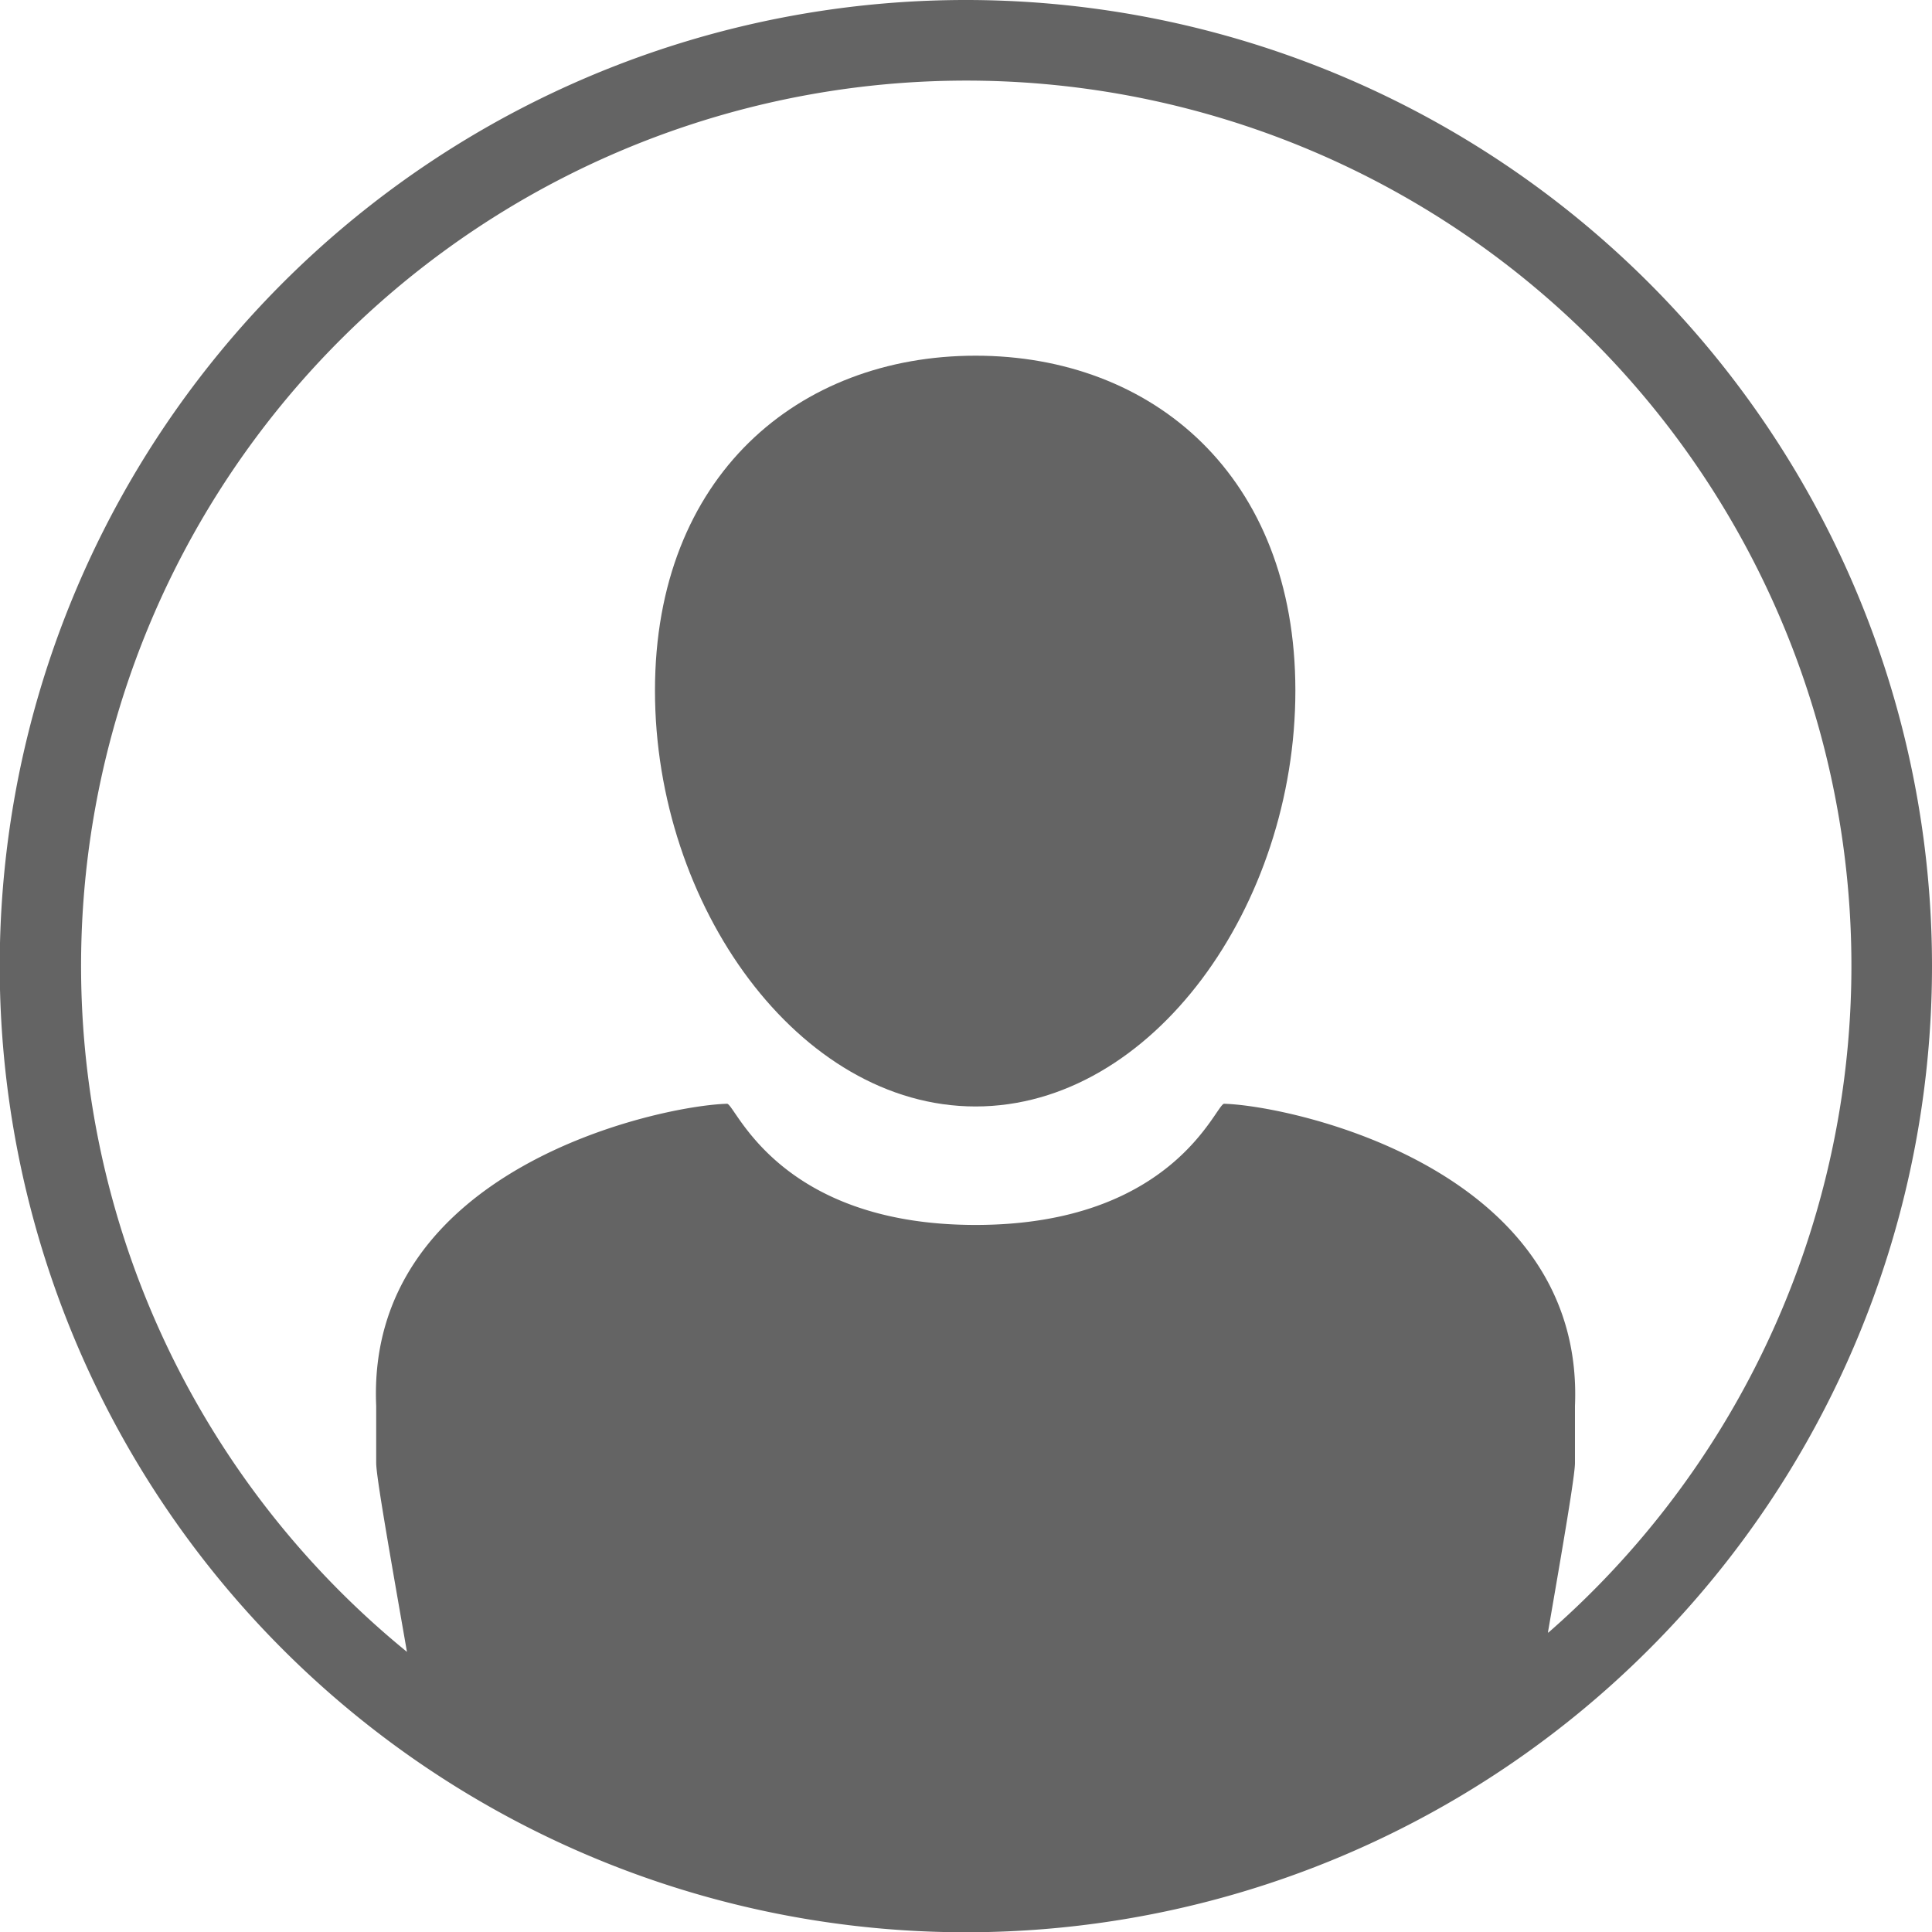
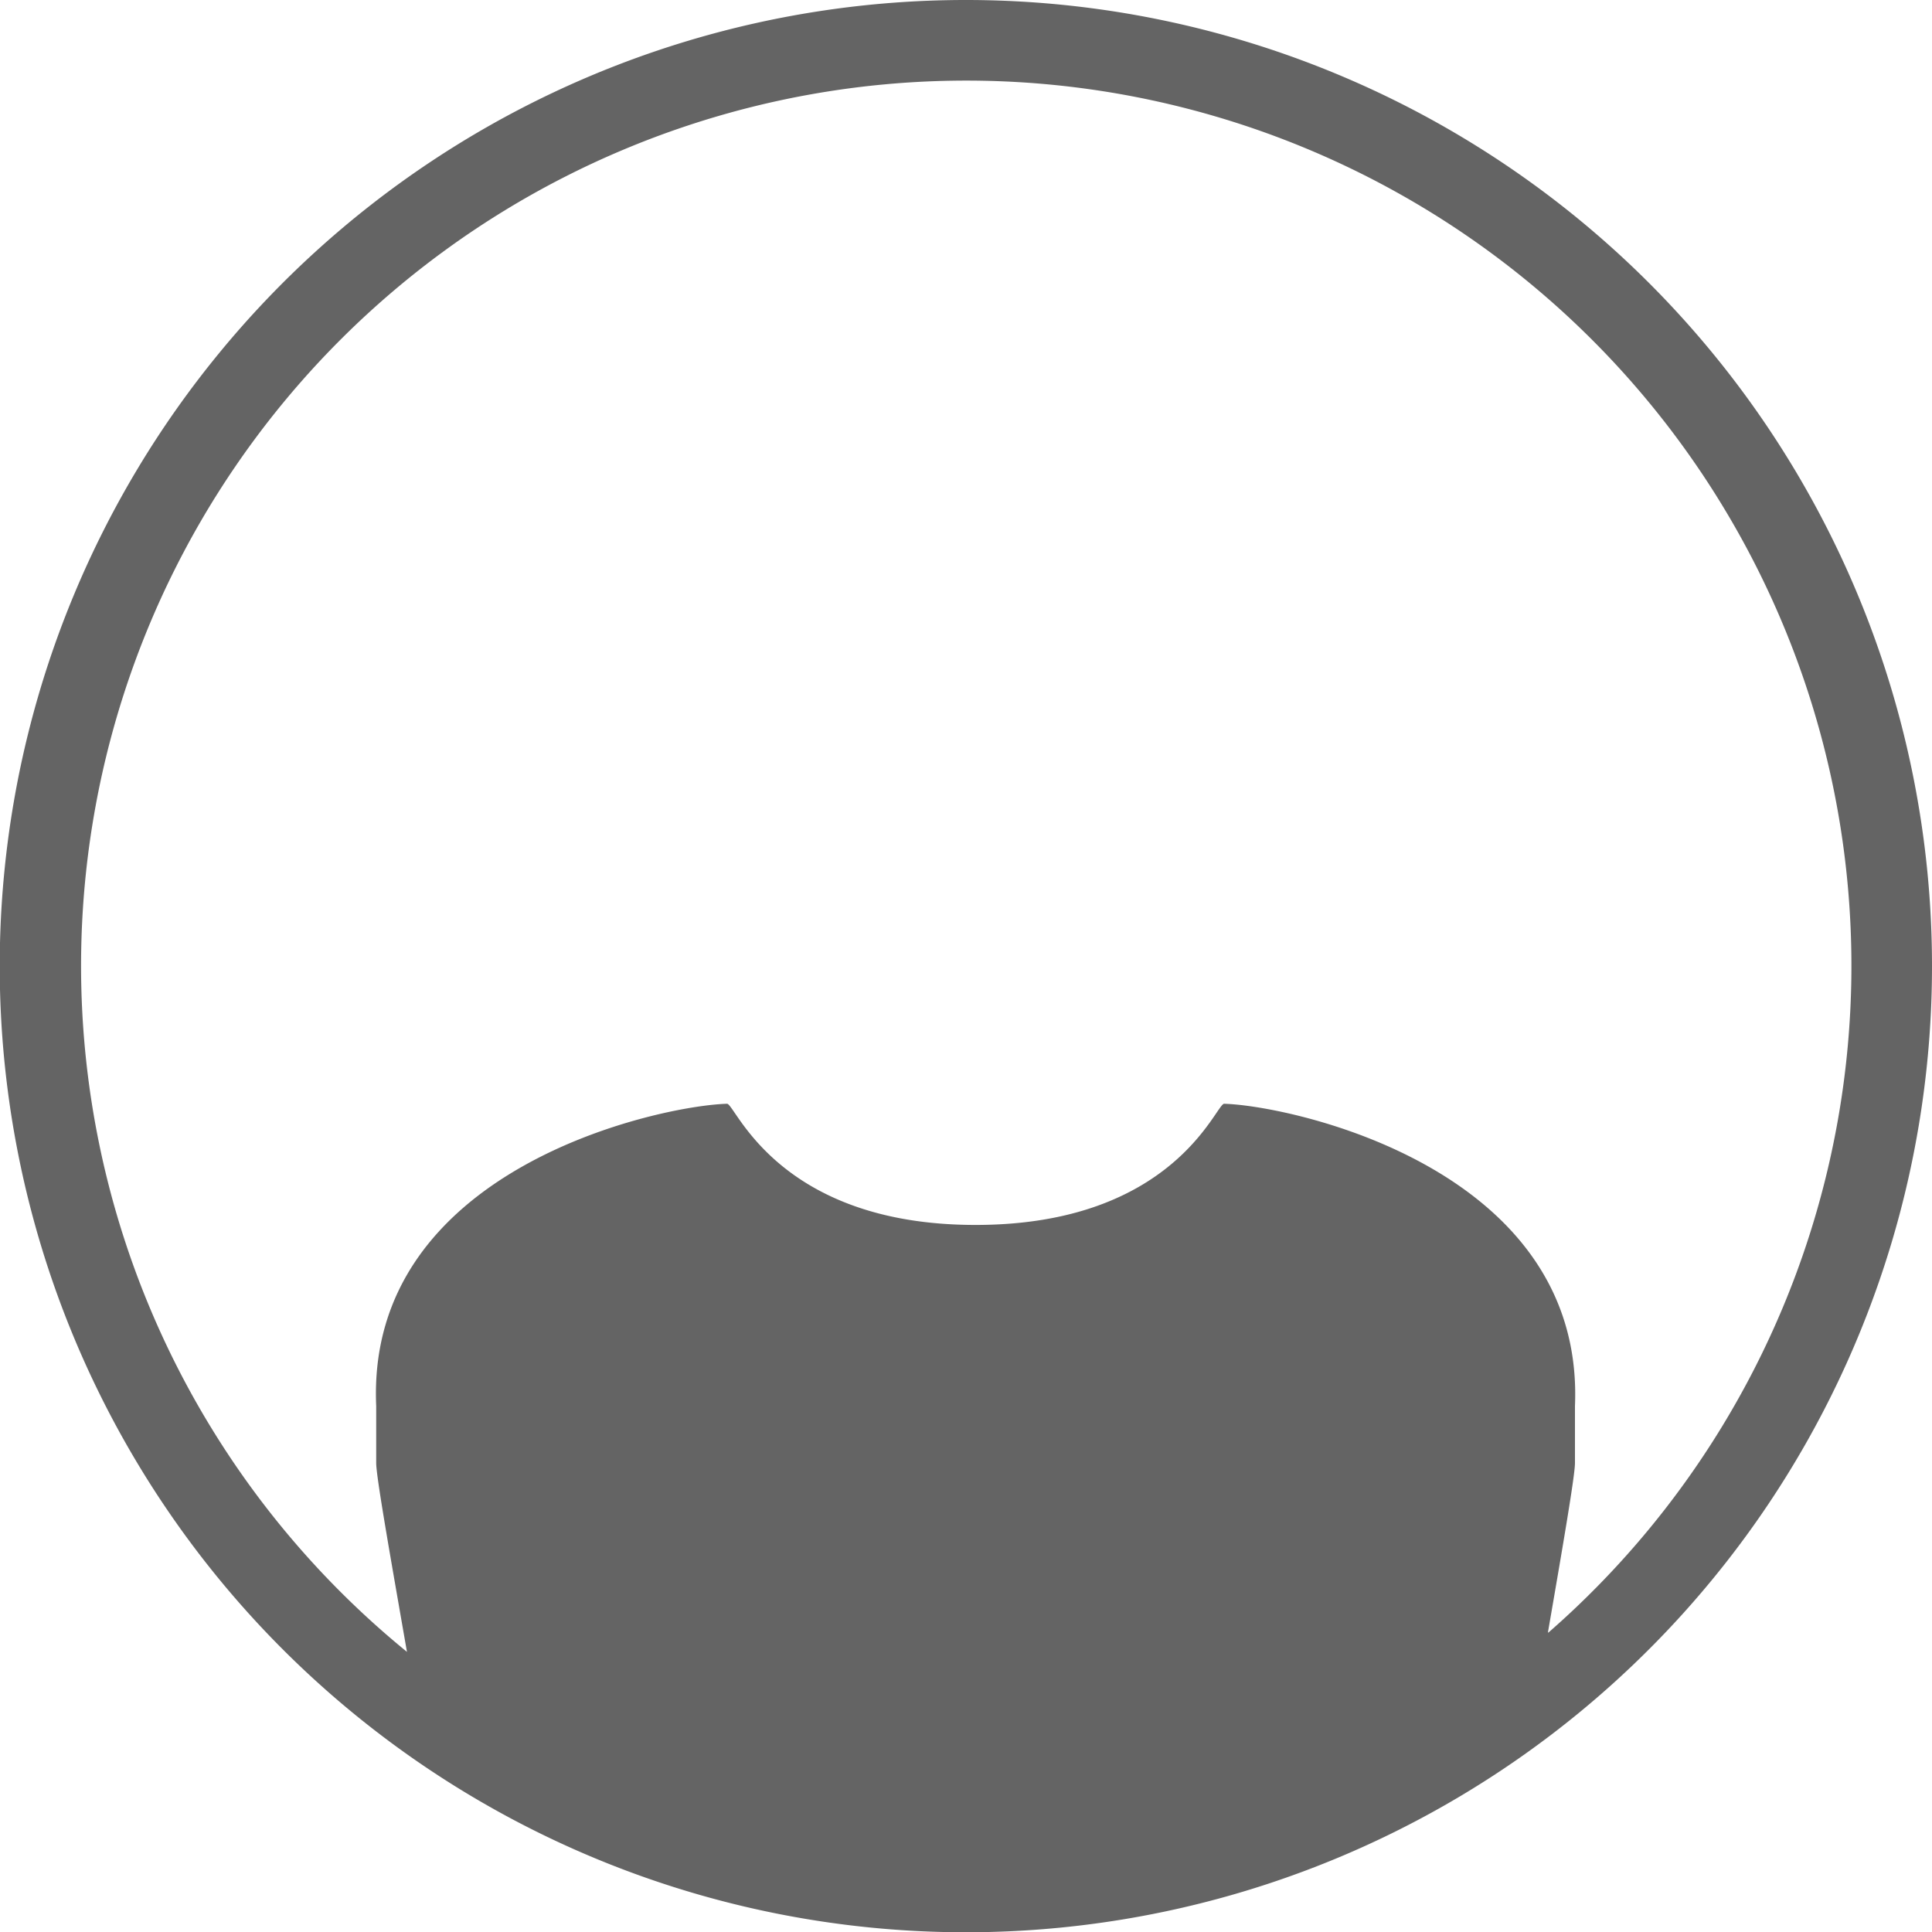
<svg xmlns="http://www.w3.org/2000/svg" viewBox="0 0 71.59 71.59">
  <defs>
    <style>.cls-1{fill:#646464}</style>
  </defs>
  <g id="Layer_2" data-name="Layer 2">
    <g id="Layer_1-2" data-name="Layer 1">
      <path class="cls-1" d="M35.8 0a35.8 35.8 0 1035.79 35.8A35.8 35.8 0 0035.8 0zm21.56 60.48c.57-3.3 1-5.81 1-6.27V52.1c.37-8.8-10.51-11.13-13-11.2-.31 0-1.86 4.49-9.21 4.49s-8.9-4.5-9.21-4.49c-2.51.07-13.39 2.4-13 11.2v2.11c0 .5.5 3.33 1.14 7a32.8 32.8 0 1142.29-.71z" />
-       <path class="cls-1" d="M36.15 13.18c-6.56 0-11.88 4.45-11.88 12.41S29.59 41 36.15 41 48 33.55 48 25.59s-5.29-12.41-11.85-12.41z" />
    </g>
  </g>
</svg>